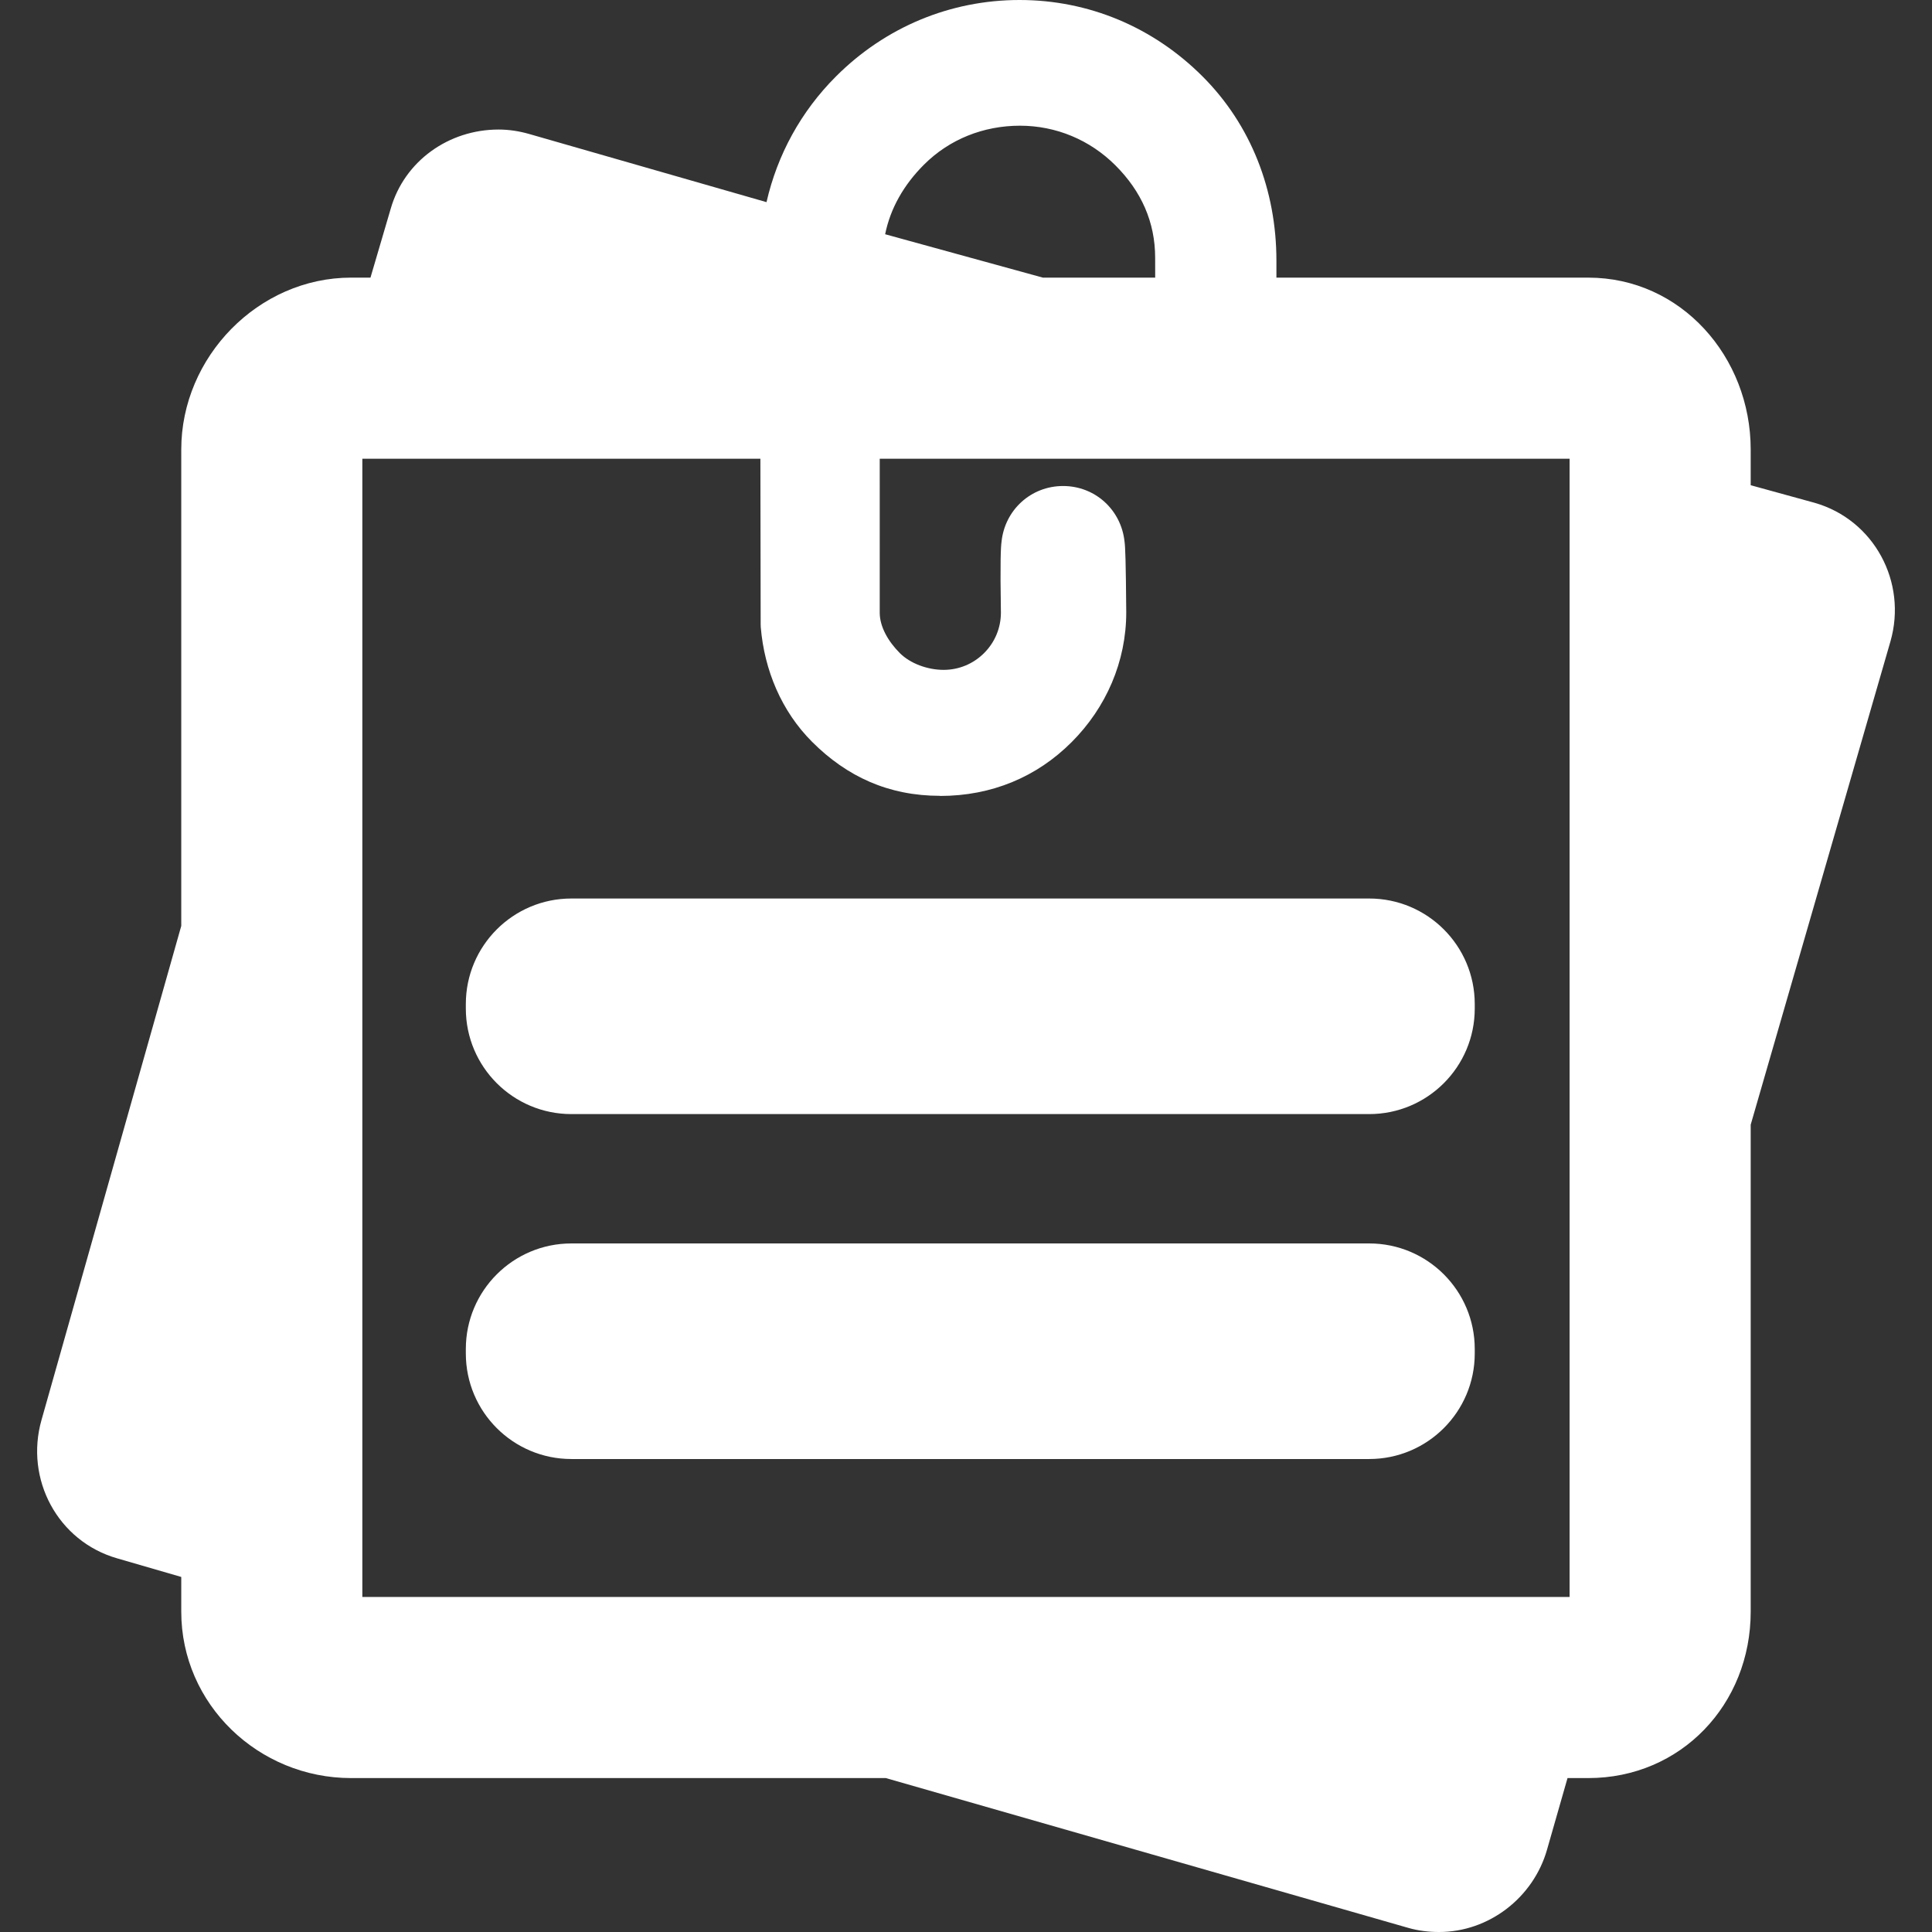
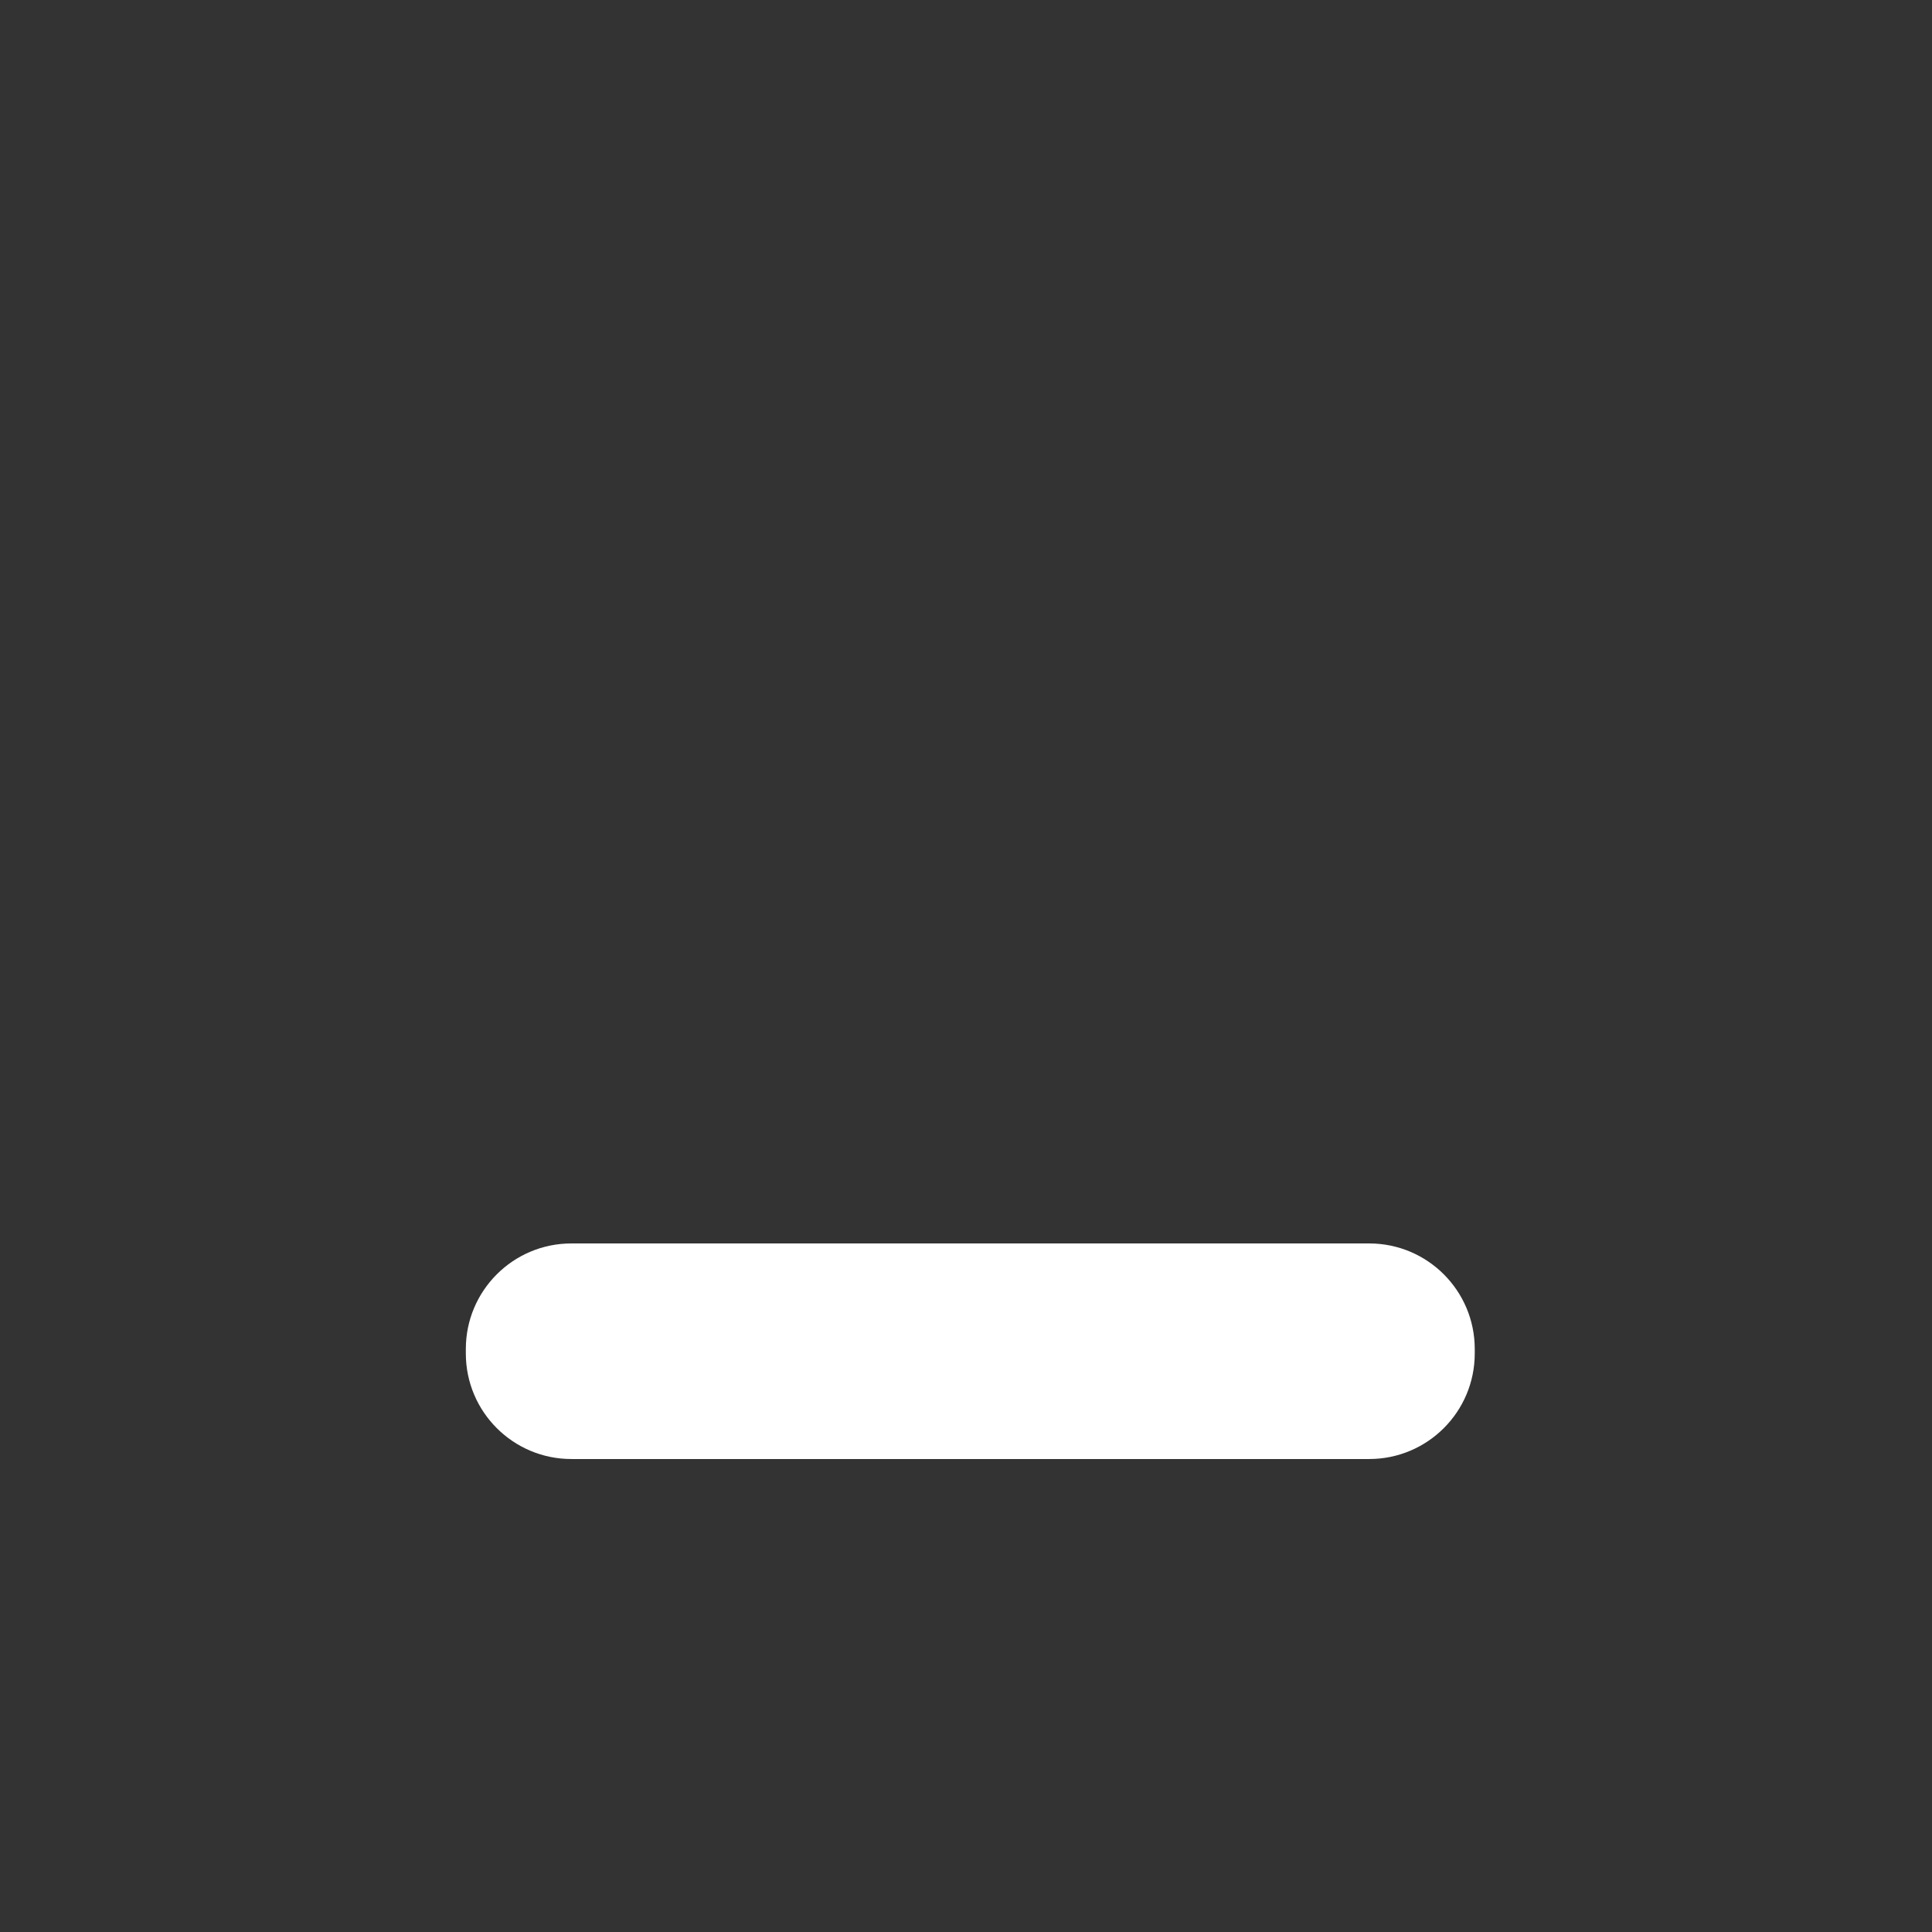
<svg xmlns="http://www.w3.org/2000/svg" version="1.1" id="Capa_1" x="0px" y="0px" viewBox="0 0 224.045 224.045" style="enable-background:new 0 0 224.045 224.045;" xml:space="preserve" width="512px" height="512px">
  <rect x="0" y="0" width="224.045" height="224.045" fill="#333333" stroke="none" />
  <g>
-     <path d="M210.436,58.309l-7.416-2.041v-4.139c0-10.749-8.085-19.933-18.834-19.933H148.02V30.23c0-8.148-2.934-15.737-8.565-21.367   C133.74,3.147,126.258,0,118.236,0c-8.041,0-15.576,3.147-21.292,8.863c-4.069,4.068-6.804,9.098-8.055,14.578l-27.511-7.9   c-1.162-0.333-2.356-0.519-3.559-0.519c-5.777,0-10.92,3.643-12.51,9.186l-2.347,7.987h-2.239   c-10.749,0-19.703,9.184-19.703,19.933v55.247L4.822,164.638c-1.976,6.89,1.879,14.103,8.768,16.077l7.43,2.156v4.024   c0,10.749,8.954,19.3,19.703,19.3h62.003l60.593,17.374c1.162,0.333,2.361,0.476,3.565,0.476c5.777,0,10.922-3.982,12.511-9.525   l2.383-8.325h2.408c10.749,0,18.834-8.551,18.834-19.3v-56.47l16.205-56.04C221.201,67.496,217.326,60.283,210.436,58.309z    M102.646,27.164c0.605-2.99,2.147-5.713,4.5-8.067c2.95-2.949,6.903-4.519,11.131-4.52c4.194,0,8.128,1.652,11.078,4.603   c3.011,3.012,4.603,6.58,4.603,10.714l0.003,2.302h-13.021L102.646,27.164z M42.02,53.195h46.159l0.032,19.179l0.011,0.353   c0.418,4.989,2.401,9.749,5.957,13.303c4.019,4.02,8.841,6.259,14.841,6.259v0.013c6-0.001,11.223-2.21,15.245-6.233   c4.022-4.022,6.341-9.36,6.341-15.057c-0.046-5.942-0.111-7.59-0.196-8.185c-0.383-3.696-3.408-6.466-7.128-6.466   c-3.723,0-6.759,2.771-7.139,6.47c-0.086,0.609-0.169,2.248-0.072,8.207c0,1.77-0.689,3.436-1.946,4.693   c-1.258,1.258-2.924,1.95-4.694,1.951c-1.859,0-3.863-0.728-5.082-1.946c-1.375-1.376-2.33-3.081-2.33-4.678V53.195h80v132h-140   V53.195z" fill="#FFFFFF" />
-     <path d="M171.02,116.437c0-6.761-5.48-12.241-12.24-12.241H66.26c-6.76,0-12.24,5.481-12.24,12.241v0.518   c0,6.761,5.48,12.241,12.24,12.241h92.52c6.76,0,12.24-5.481,12.24-12.241V116.437z" fill="#FFFFFF" />
    <path d="M171.02,156.437c0-6.761-5.48-12.241-12.24-12.241H66.26c-6.76,0-12.24,5.481-12.24,12.241v0.518   c0,6.761,5.48,12.241,12.24,12.241h92.52c6.76,0,12.24-5.481,12.24-12.241V156.437z" fill="#FFFFFF" />
  </g>
  <g>
</g>
  <g>
</g>
  <g>
</g>
  <g>
</g>
  <g>
</g>
  <g>
</g>
  <g>
</g>
  <g>
</g>
  <g>
</g>
  <g>
</g>
  <g>
</g>
  <g>
</g>
  <g>
</g>
  <g>
</g>
  <g>
</g>
</svg>